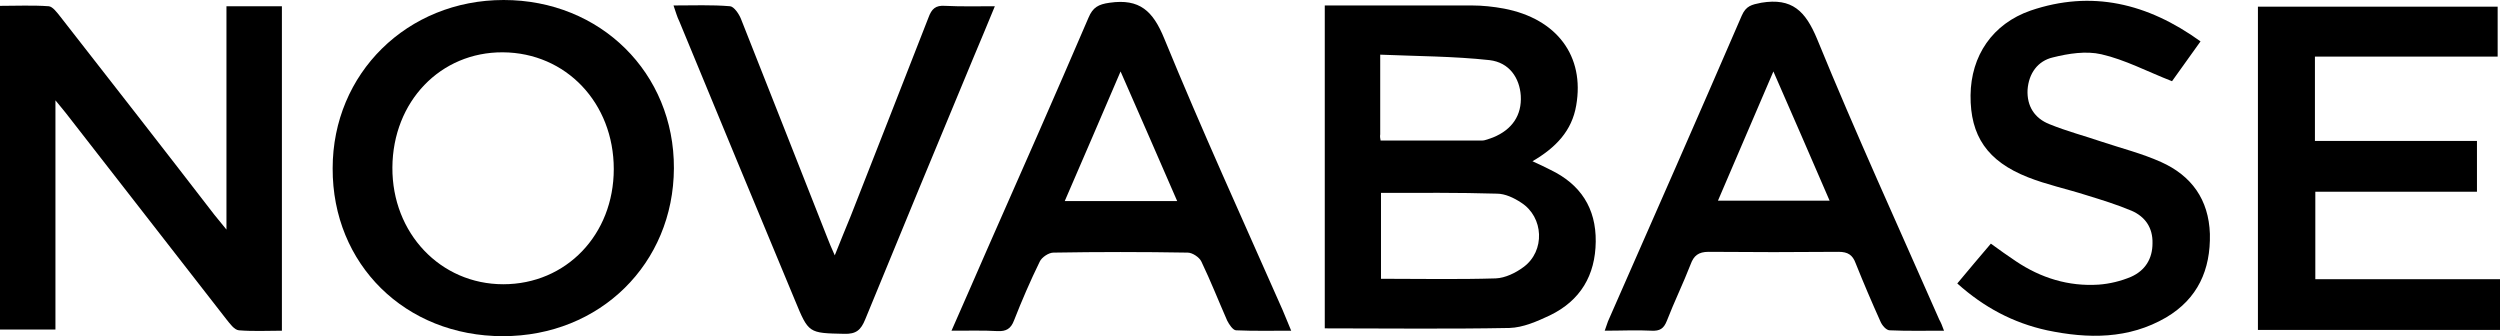
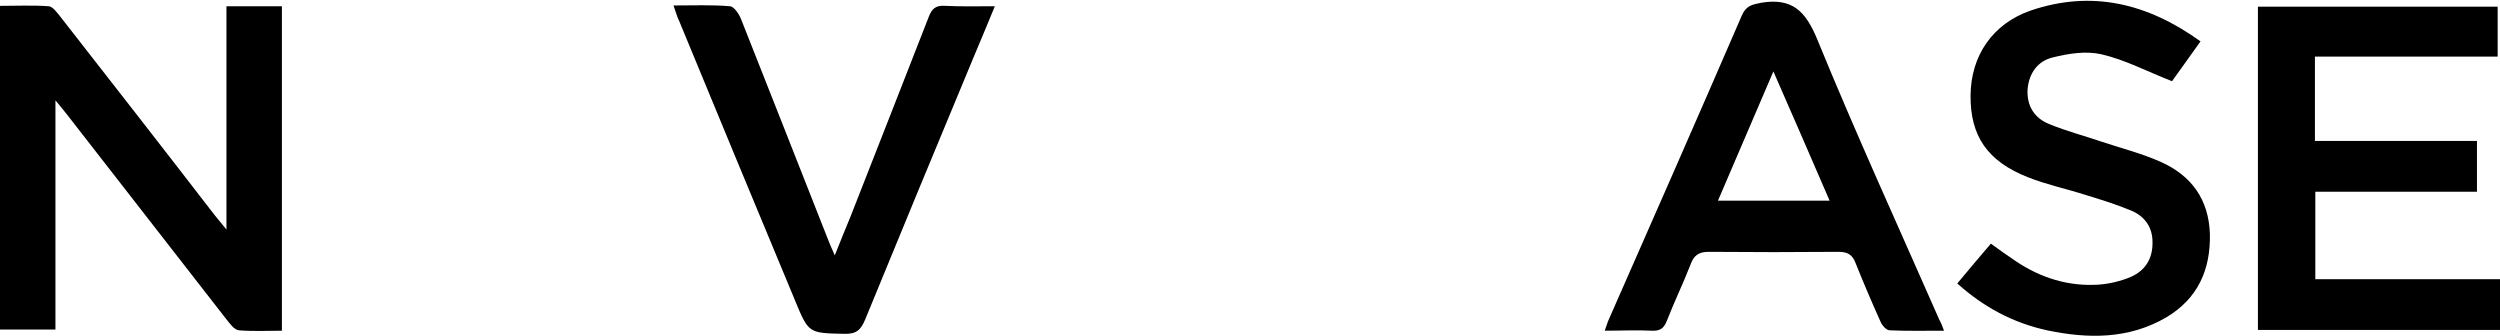
<svg xmlns="http://www.w3.org/2000/svg" version="1.1" id="Layer_1" x="0px" y="0px" viewBox="0 0 640.3 86.1" style="enable-background:new 0 0 640.3 86.1;" xml:space="preserve">
  <g>
-     <path d="M339.3,1.4c12.8,0,25.2,0,37.7,0c2.7,0,5.5,0.3,8.2,0.8c13.6,2.6,20.7,12.2,18.5,24.8c-1.1,6.5-5.2,10.8-11.2,14.3   c1.8,0.8,3.2,1.5,4.6,2.2c7.7,3.7,11.7,9.8,11.6,18.4c-0.1,8.6-3.9,15.1-11.8,18.9c-3.2,1.5-6.8,3.1-10.3,3.2   c-15.7,0.3-31.4,0.1-47.3,0.1C339.3,56.9,339.3,29.5,339.3,1.4z M353.7,49.4c0,7.5,0,14.8,0,22c10,0,19.7,0.2,29.4-0.1   c2.4-0.1,5.1-1.4,7.1-2.9c5.6-4.1,5.2-12.8-0.6-16.5c-1.8-1.2-4.1-2.3-6.2-2.3C373.5,49.3,363.7,49.4,353.7,49.4z M353.6,36   c8.8,0,17.3,0,25.9,0c1,0,1.9-0.5,2.9-0.8c4.9-2,7.4-5.7,7.1-10.7c-0.3-4.5-2.9-8.5-8-9.1c-9.2-1-18.5-1-28-1.4   c0,7.5,0,13.9,0,20.4C353.4,34.9,353.5,35.5,353.6,36z" />
    <path d="M58,1.6c5.1,0,9.5,0,14.2,0c0,27.6,0,55,0,83.1c-3.6,0-7.3,0.2-11-0.1c-1.2-0.1-2.3-1.7-3.2-2.8   C44.3,64.2,30.6,46.6,16.9,29c-0.7-0.9-1.4-1.7-2.7-3.3c0,20,0,39.2,0,58.7c-4.9,0-9.5,0-14.3,0C0,56.9,0,29.5,0,1.5   c4.1,0,8.4-0.2,12.5,0.1c1,0.1,2.1,1.6,2.9,2.6C28.6,21.1,41.8,38,54.9,55c0.8,1,1.7,2.1,3.1,3.8C58,39.3,58,20.7,58,1.6z" />
-     <path d="M128.8,86.1c-25,0-43.7-18.4-43.6-43C85.2,18.8,104.3,0,129,0c24.8,0,43.7,18.7,43.6,43.1   C172.5,67.5,153.7,86.1,128.8,86.1z M157.2,43.3c0-16.9-12.2-29.8-28.4-29.9c-16-0.1-28.2,12.6-28.3,29.5   c-0.1,16.8,12.3,29.9,28.4,29.9C145,72.8,157.2,60.1,157.2,43.3z" />
    <path d="M578.3,84.5c0-27.8,0-55.2,0-82.8c20.5,0,40.8,0,61.4,0c0,4.1,0,8.2,0,12.8c-15.6,0-31.1,0-46.8,0c0,7.4,0,14.3,0,21.6   c13.8,0,27.5,0,41.5,0c0,4.4,0,8.4,0,13c-13.7,0-27.4,0-41.4,0c0,7.7,0,14.8,0,22.4c15.7,0,31.4,0,47.4,0c0,4.5,0,8.7,0,13   C619.6,84.5,599.1,84.5,578.3,84.5z" />
-     <path d="M243.7,84.7c3.3-7.4,6.2-14.2,9.2-21c8.7-19.7,17.4-39.4,25.9-59.2c1.1-2.6,2.5-3.4,5.4-3.8c7.7-1.1,11.1,2.1,14,9.2   c9.6,23.4,20.1,46.4,30.3,69.5c0.7,1.6,1.3,3.2,2.2,5.3c-5,0-9.6,0.1-14.1-0.1c-0.8,0-1.8-1.5-2.3-2.5c-2.2-5-4.2-10.1-6.6-15.1   c-0.5-1.1-2.3-2.3-3.5-2.3c-11.5-0.2-23-0.2-34.4,0c-1.2,0-3,1.2-3.5,2.3c-2.4,4.9-4.6,10-6.6,15.1c-0.8,2.1-2,2.8-4.2,2.7   C251.9,84.6,248.2,84.7,243.7,84.7z M301.5,51.5c-4.9-11.3-9.5-21.8-14.5-33.2c-5,11.6-9.5,22.2-14.3,33.2   C282.6,51.5,291.7,51.5,301.5,51.5z" />
    <path d="M497.9,84.7c-5,0-9.5,0.1-13.9-0.1c-0.9,0-2-1.3-2.4-2.3c-2.2-4.9-4.3-9.8-6.3-14.8c-0.8-2.2-2-3-4.4-3   c-11.1,0.1-22.2,0.1-33.3,0c-2.6,0-3.8,1-4.6,3.2c-1.9,4.9-4.2,9.6-6.1,14.5c-0.8,2-1.8,2.6-3.9,2.5c-3.8-0.2-7.7,0-12,0   c0.5-1.3,0.7-2.2,1.1-3c11.4-25.9,22.8-51.8,34-77.7c1.1-2.5,2.5-2.8,5-3.3c7.9-1.3,11.3,2.1,14.3,9.3c9.9,24.2,20.8,48,31.3,71.9   C497.1,82.6,497.4,83.3,497.9,84.7z M440,51.4c9.7,0,18.9,0,28.6,0c-4.8-11.1-9.4-21.7-14.4-33.1C449.3,29.7,444.7,40.4,440,51.4z" />
    <path d="M501.3,72.6c3-3.6,5.7-6.8,8.6-10.2c2.2,1.6,4.3,3.1,6.4,4.5c6.4,4.3,13.5,6.5,21.2,6c2.8-0.2,5.7-0.9,8.3-2   c3.6-1.6,5.5-4.6,5.5-8.6c0.1-4-1.9-6.8-5.3-8.3c-3.8-1.6-7.7-2.8-11.6-4c-5-1.6-10.2-2.7-15-4.6c-10.4-4.1-14.8-10.6-14.7-21   c0.1-10.1,5.6-18.3,15.4-21.7c15.6-5.3,29.9-1.9,43.5,7.9c-2.7,3.8-5.3,7.4-7.3,10.2c-6.4-2.5-12-5.5-18.1-6.9   c-3.9-0.9-8.4-0.2-12.4,0.8c-3.9,0.9-6.2,4.1-6.5,8.3c-0.2,4.2,1.8,7.3,5.6,8.8c4.4,1.8,9,3,13.4,4.5c5.1,1.7,10.3,3,15.2,5.2   c7.8,3.5,12.2,9.6,12.5,18.4c0.2,9.2-3.1,16.6-11.2,21.4c-9.6,5.6-20,5.5-30.5,3.3C515.6,82.7,508.1,78.7,501.3,72.6z" />
    <path d="M172.5,1.4c5.1,0,9.8-0.2,14.5,0.2c1,0.1,2.3,2,2.8,3.3c7.4,18.6,14.7,37.3,22.1,56c0.5,1.3,1,2.5,1.9,4.5   c1.5-3.8,2.8-6.9,4.1-10.1c6.6-16.9,13.3-33.8,19.9-50.8c0.8-2.2,1.8-3.2,4.3-3c4.1,0.2,8.1,0.1,12.7,0.1c-2,4.8-3.7,9-5.5,13.2   c-9.3,22.3-18.5,44.6-27.7,67c-1.1,2.7-2.3,3.8-5.4,3.7c-9.1-0.2-9.1-0.1-12.6-8.6c-9.9-23.8-19.8-47.6-29.6-71.4   C173.4,4.3,173.1,3.1,172.5,1.4z" />
  </g>
</svg>